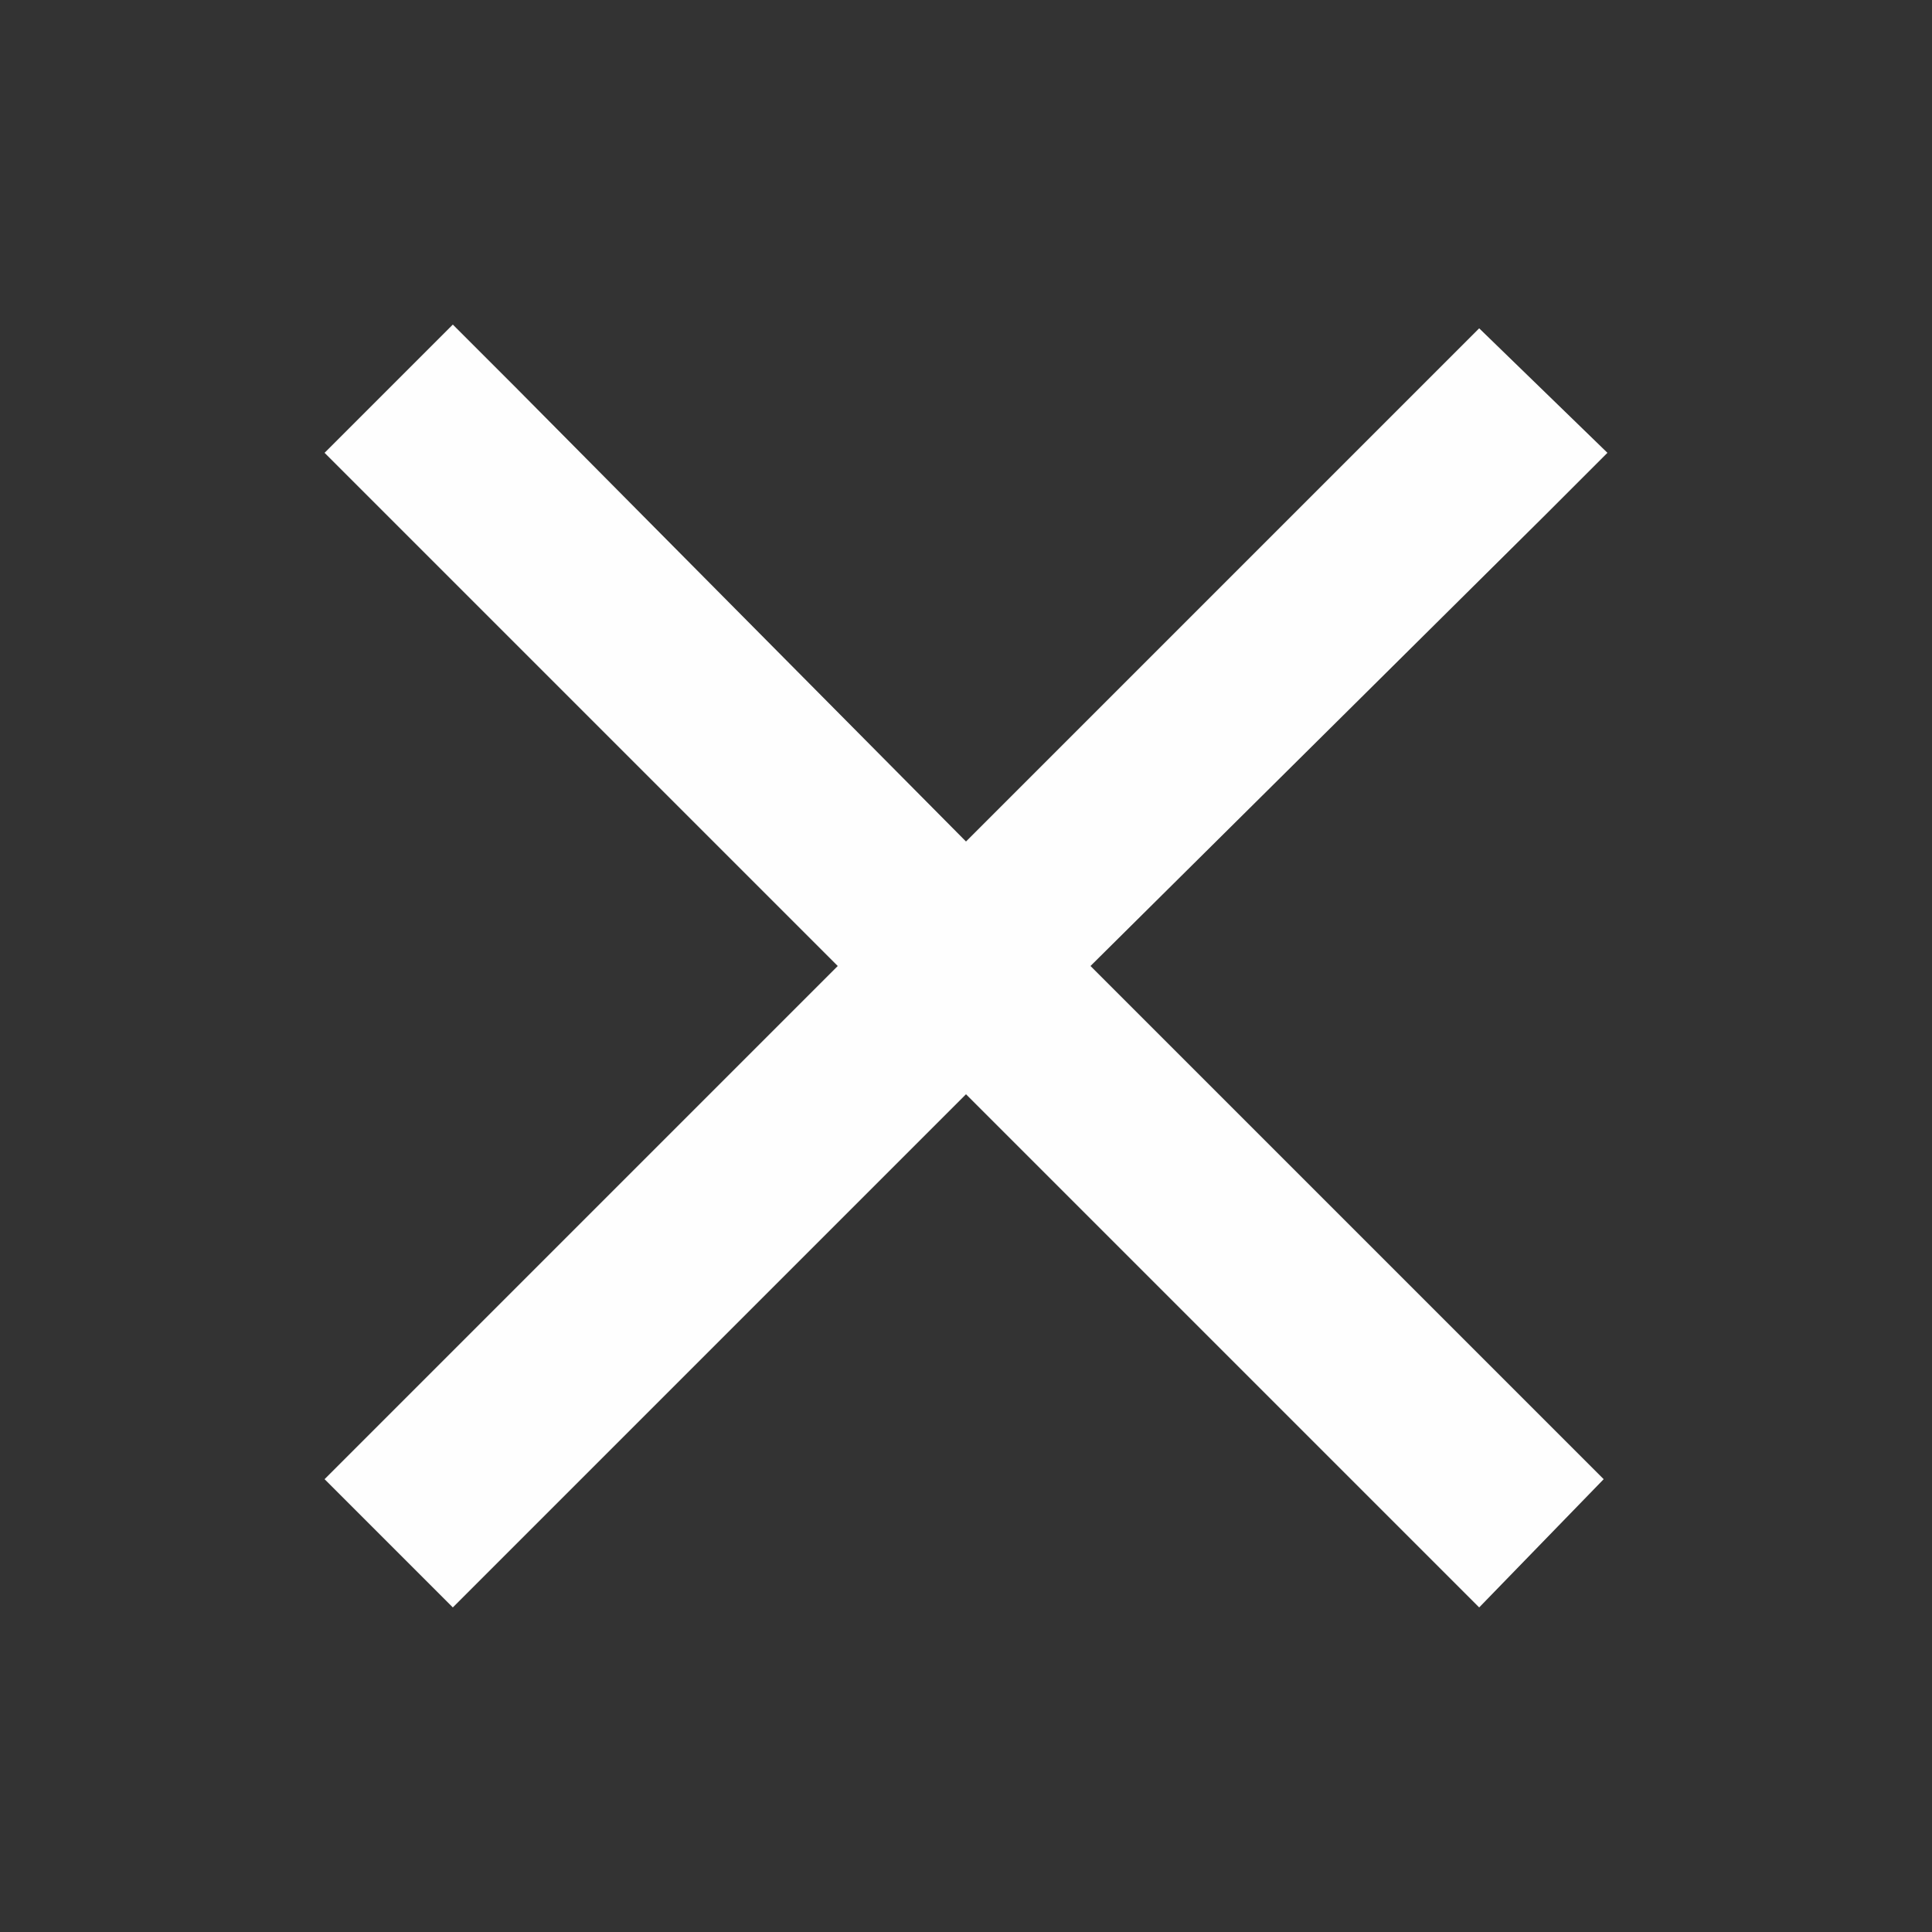
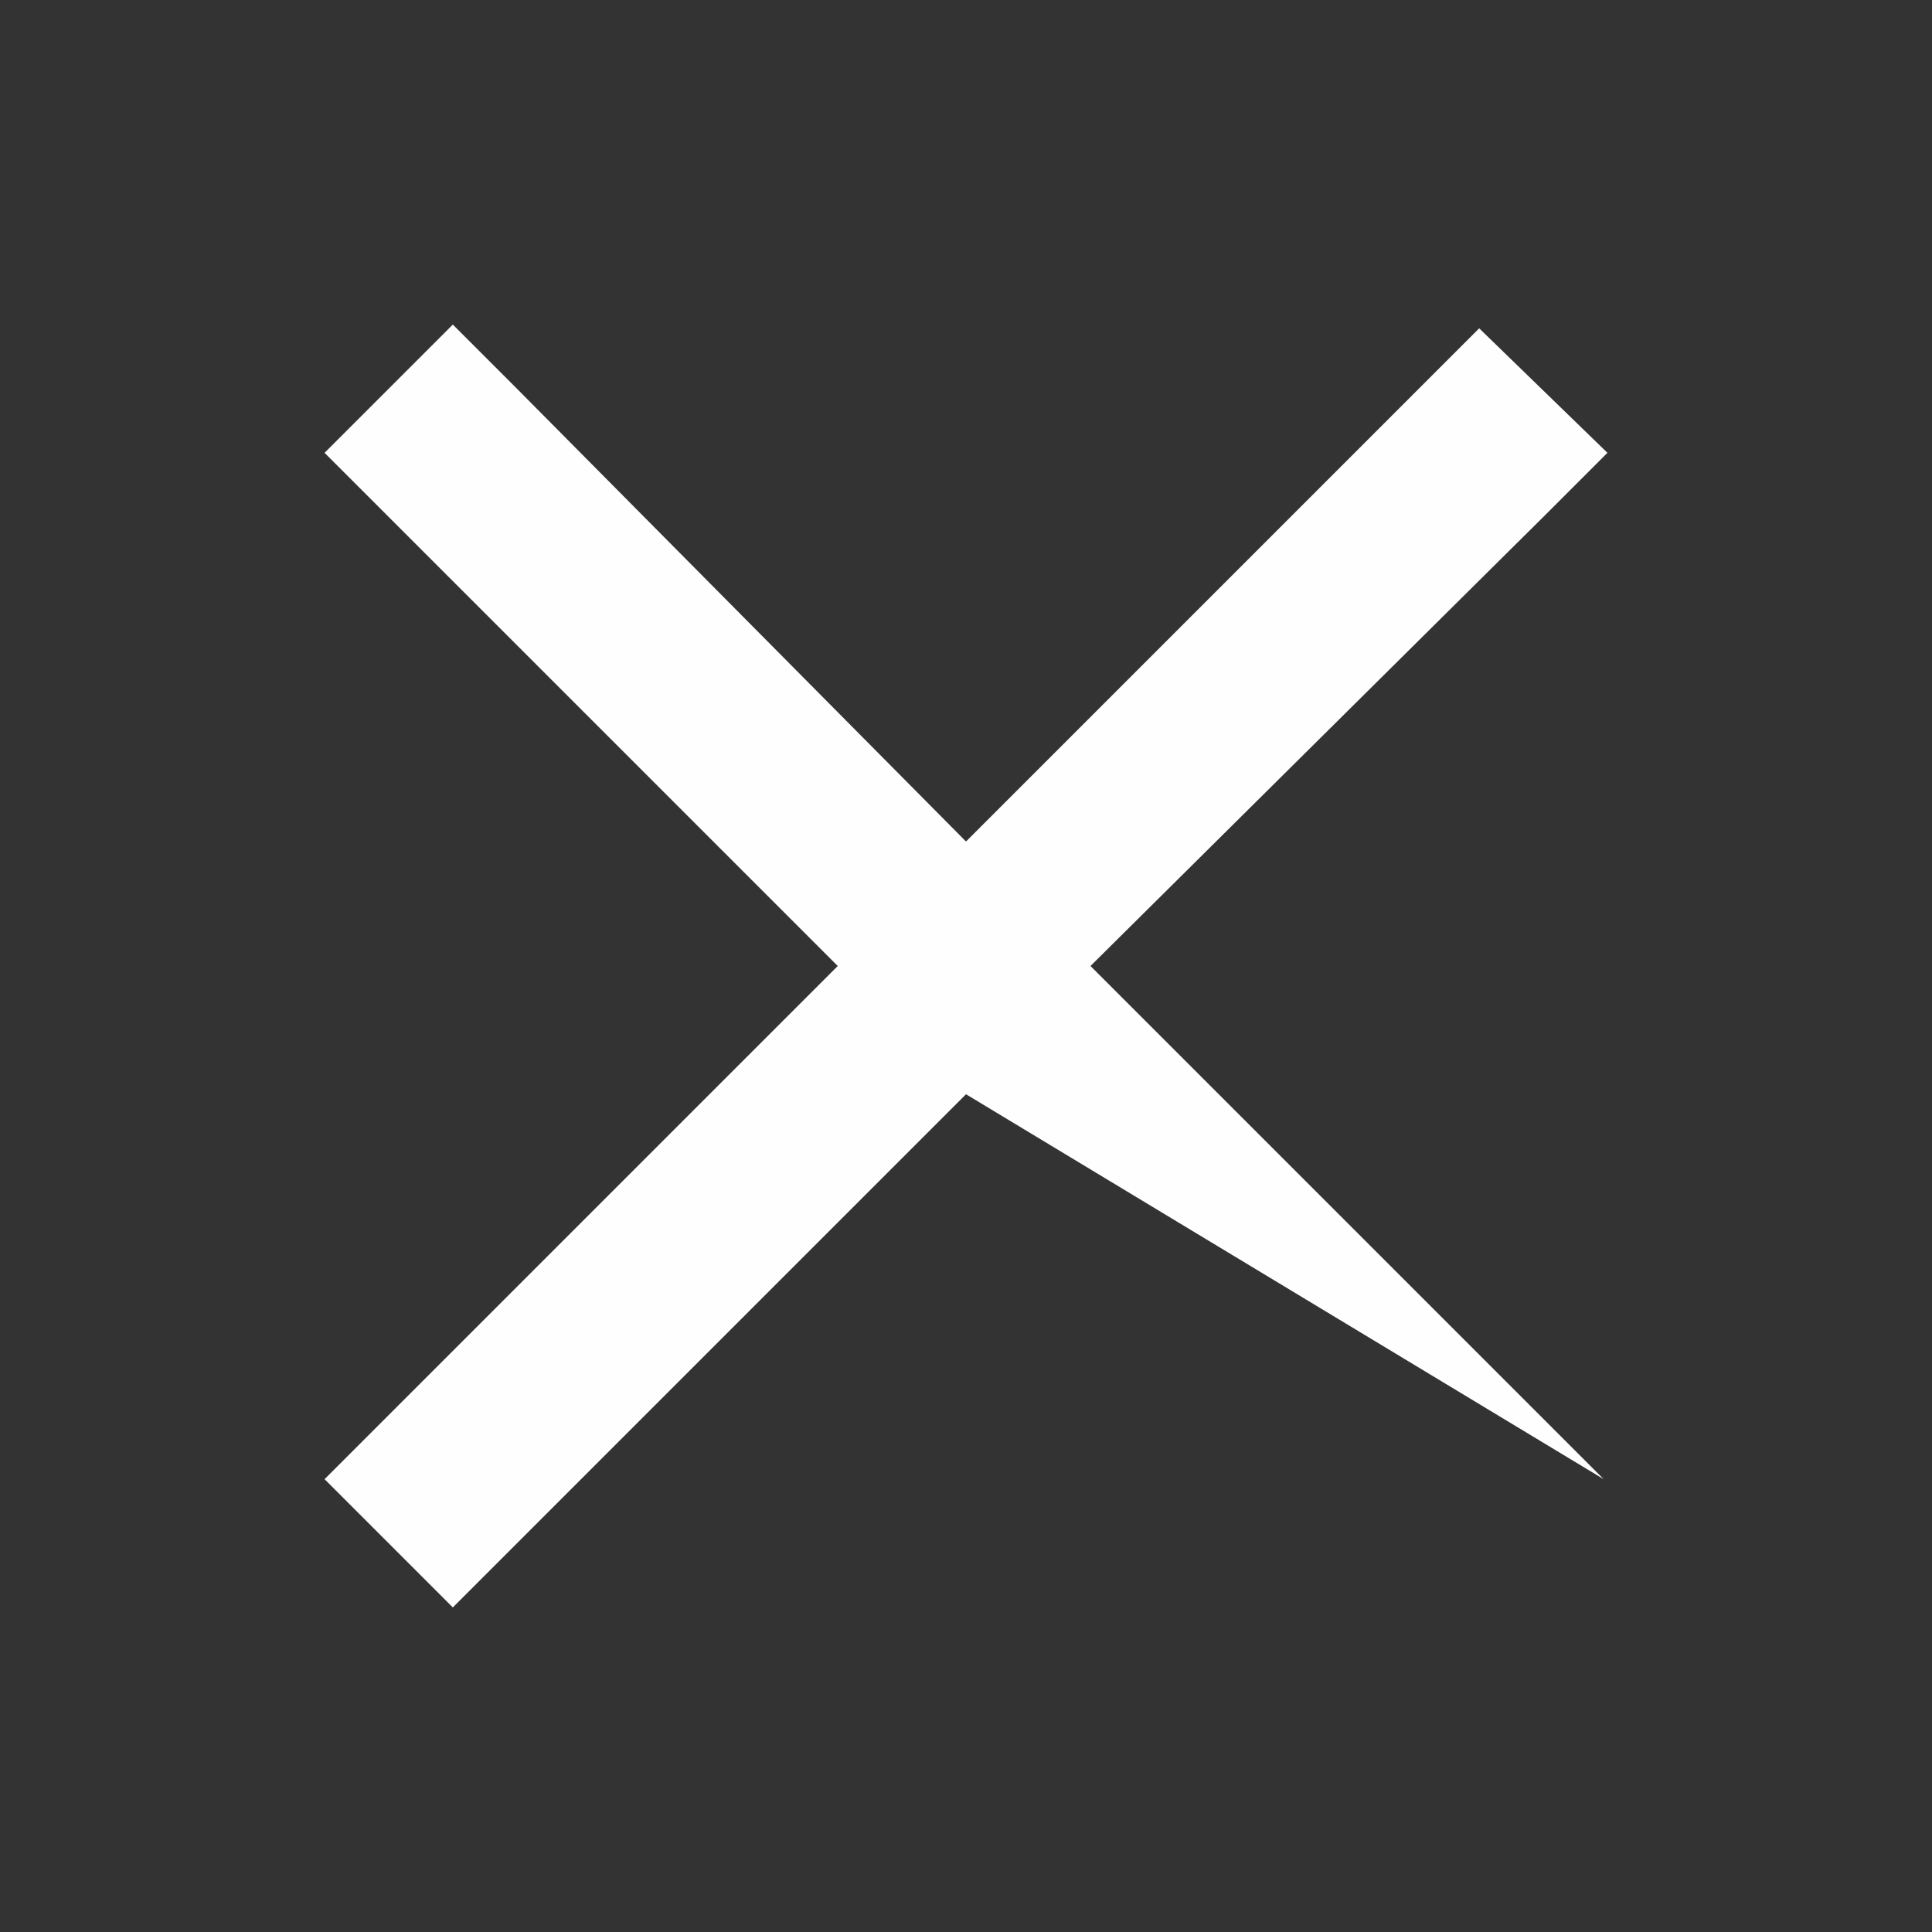
<svg xmlns="http://www.w3.org/2000/svg" width="16" height="16" viewBox="0 0 16 16" fill="none">
  <rect x="0" y="0" width="16" height="16" fill="#333333" stroke="none" />
-   <path d="M12.781 4.281L9.031 8L13.281 12.25L12.25 13.312L8 9.062L3.75 13.312L2.688 12.25L6.938 8L2.688 3.75L3.75 2.688L4.281 3.219L8 6.969L12.25 2.719L13.312 3.75L12.781 4.281Z" fill="#FEFEFE" />
+   <path d="M12.781 4.281L9.031 8L13.281 12.25L8 9.062L3.75 13.312L2.688 12.25L6.938 8L2.688 3.75L3.75 2.688L4.281 3.219L8 6.969L12.25 2.719L13.312 3.75L12.781 4.281Z" fill="#FEFEFE" />
</svg>